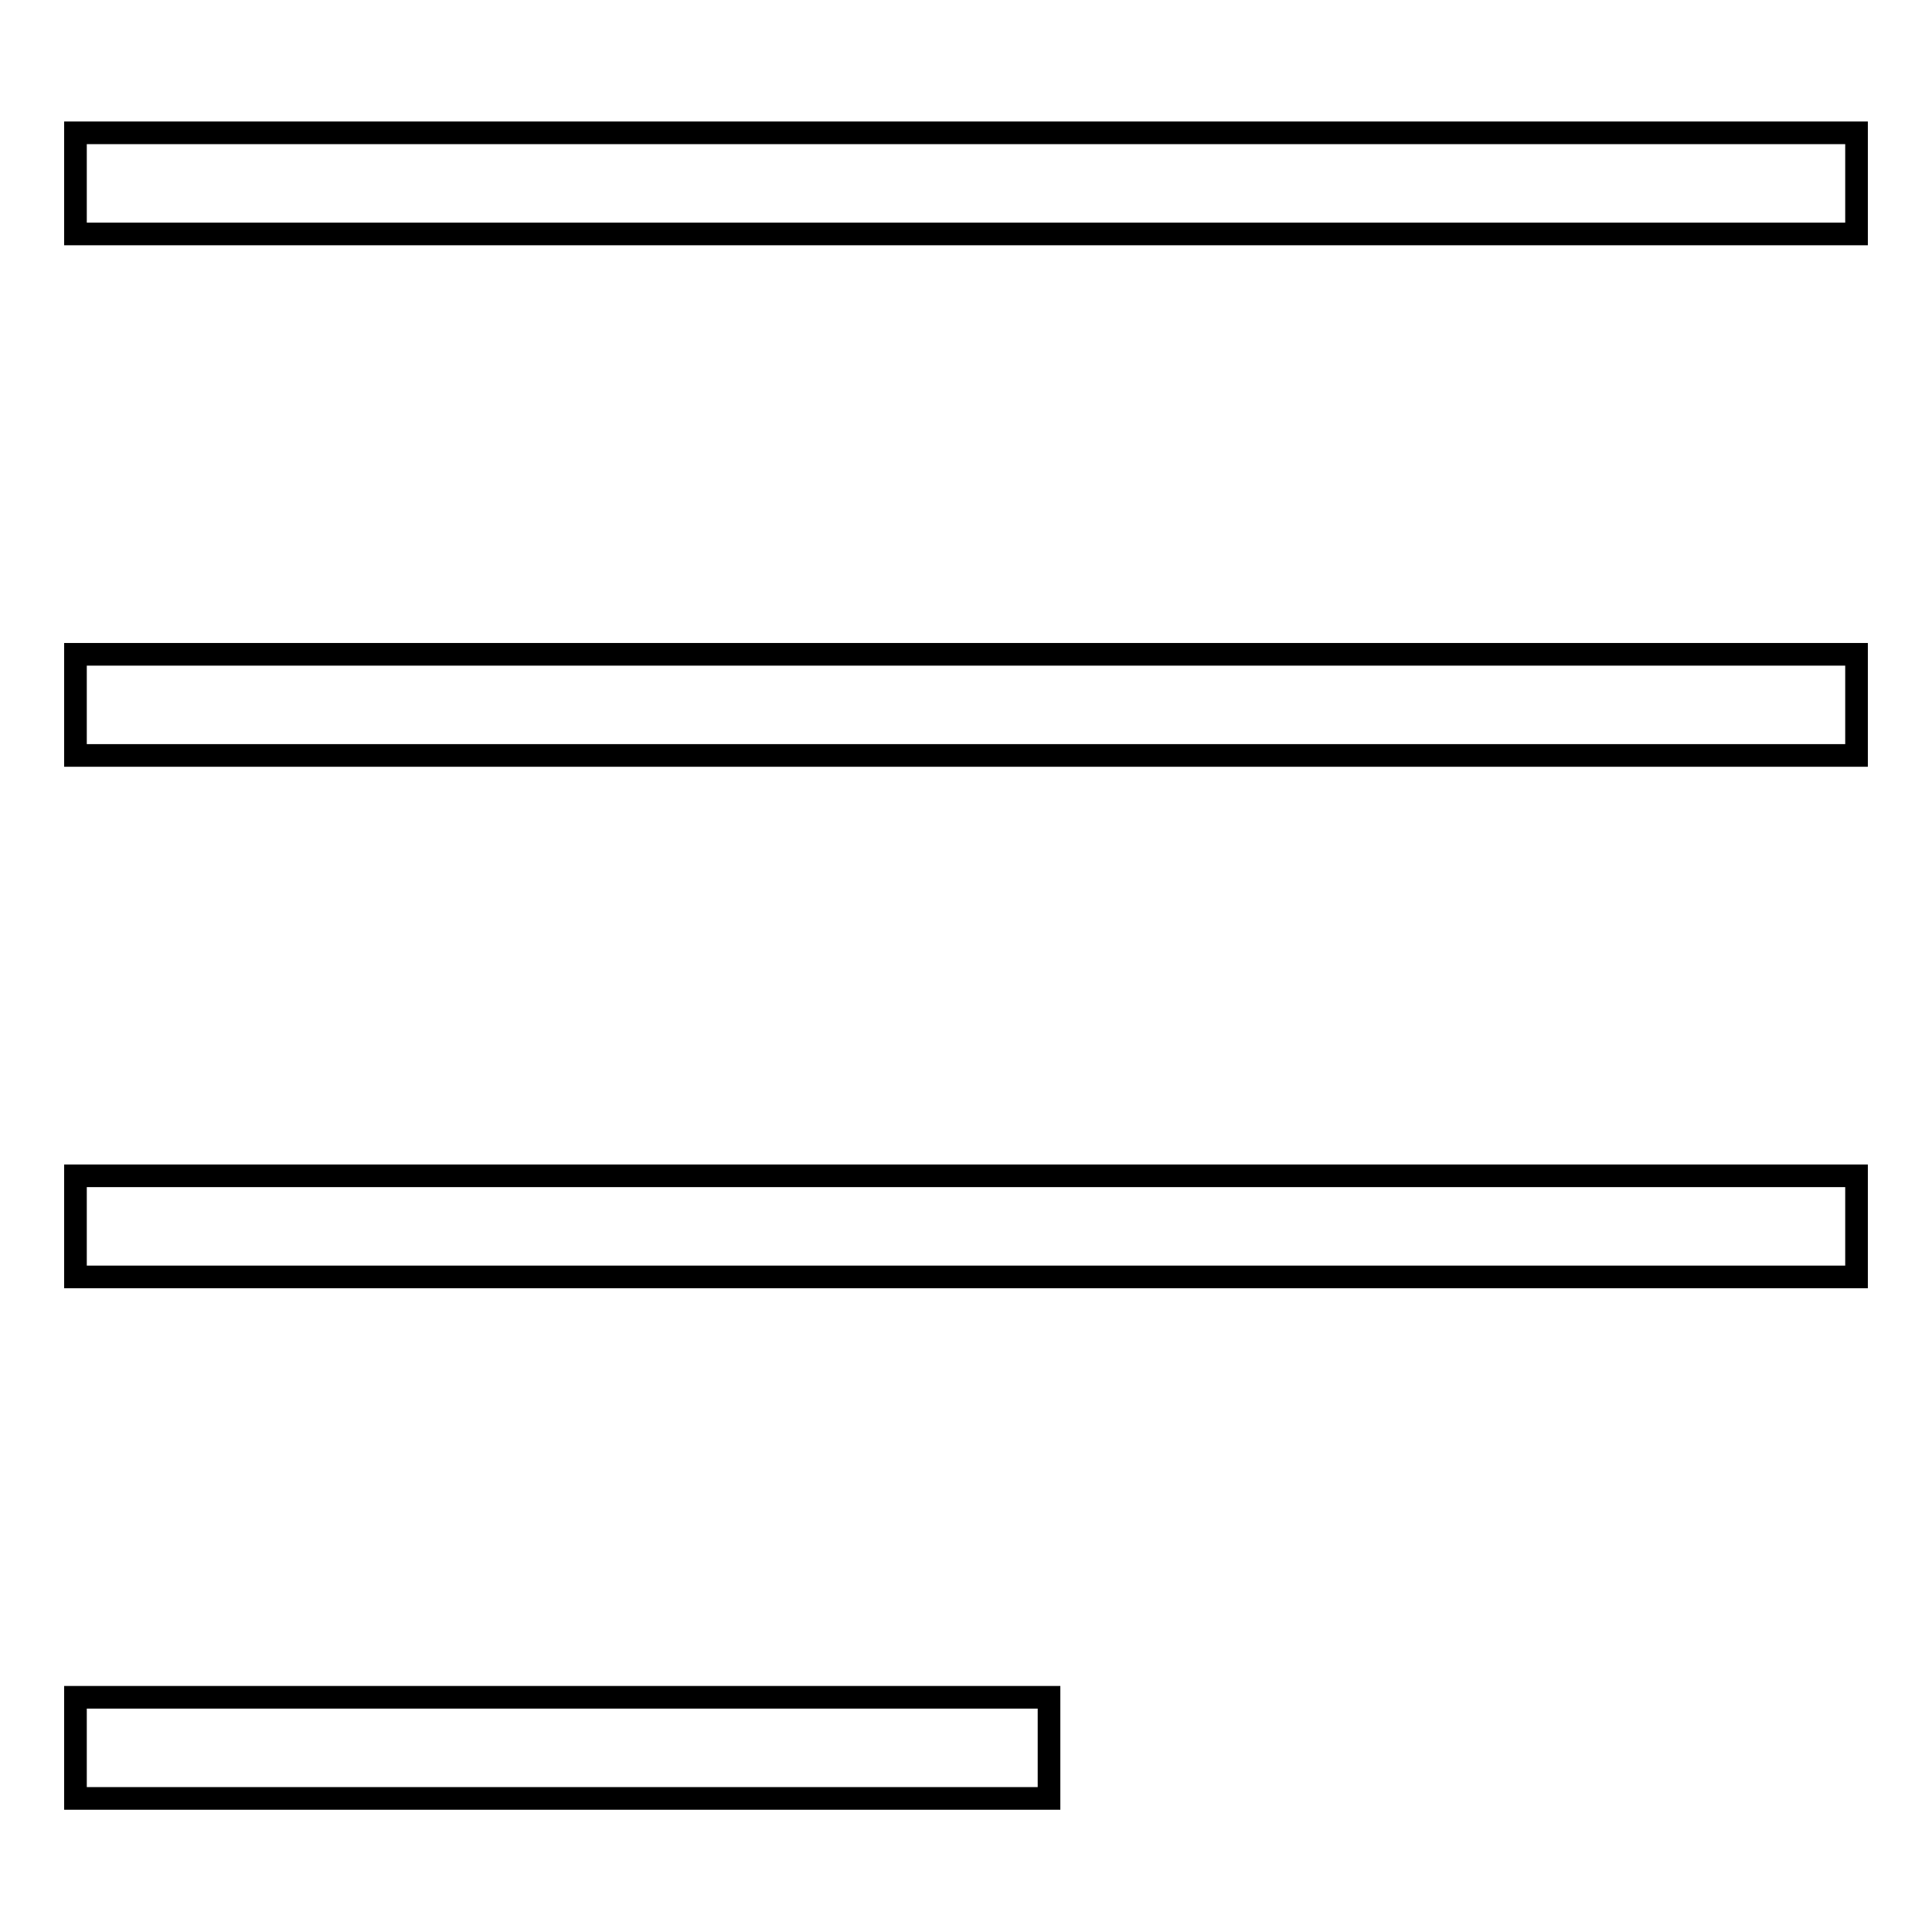
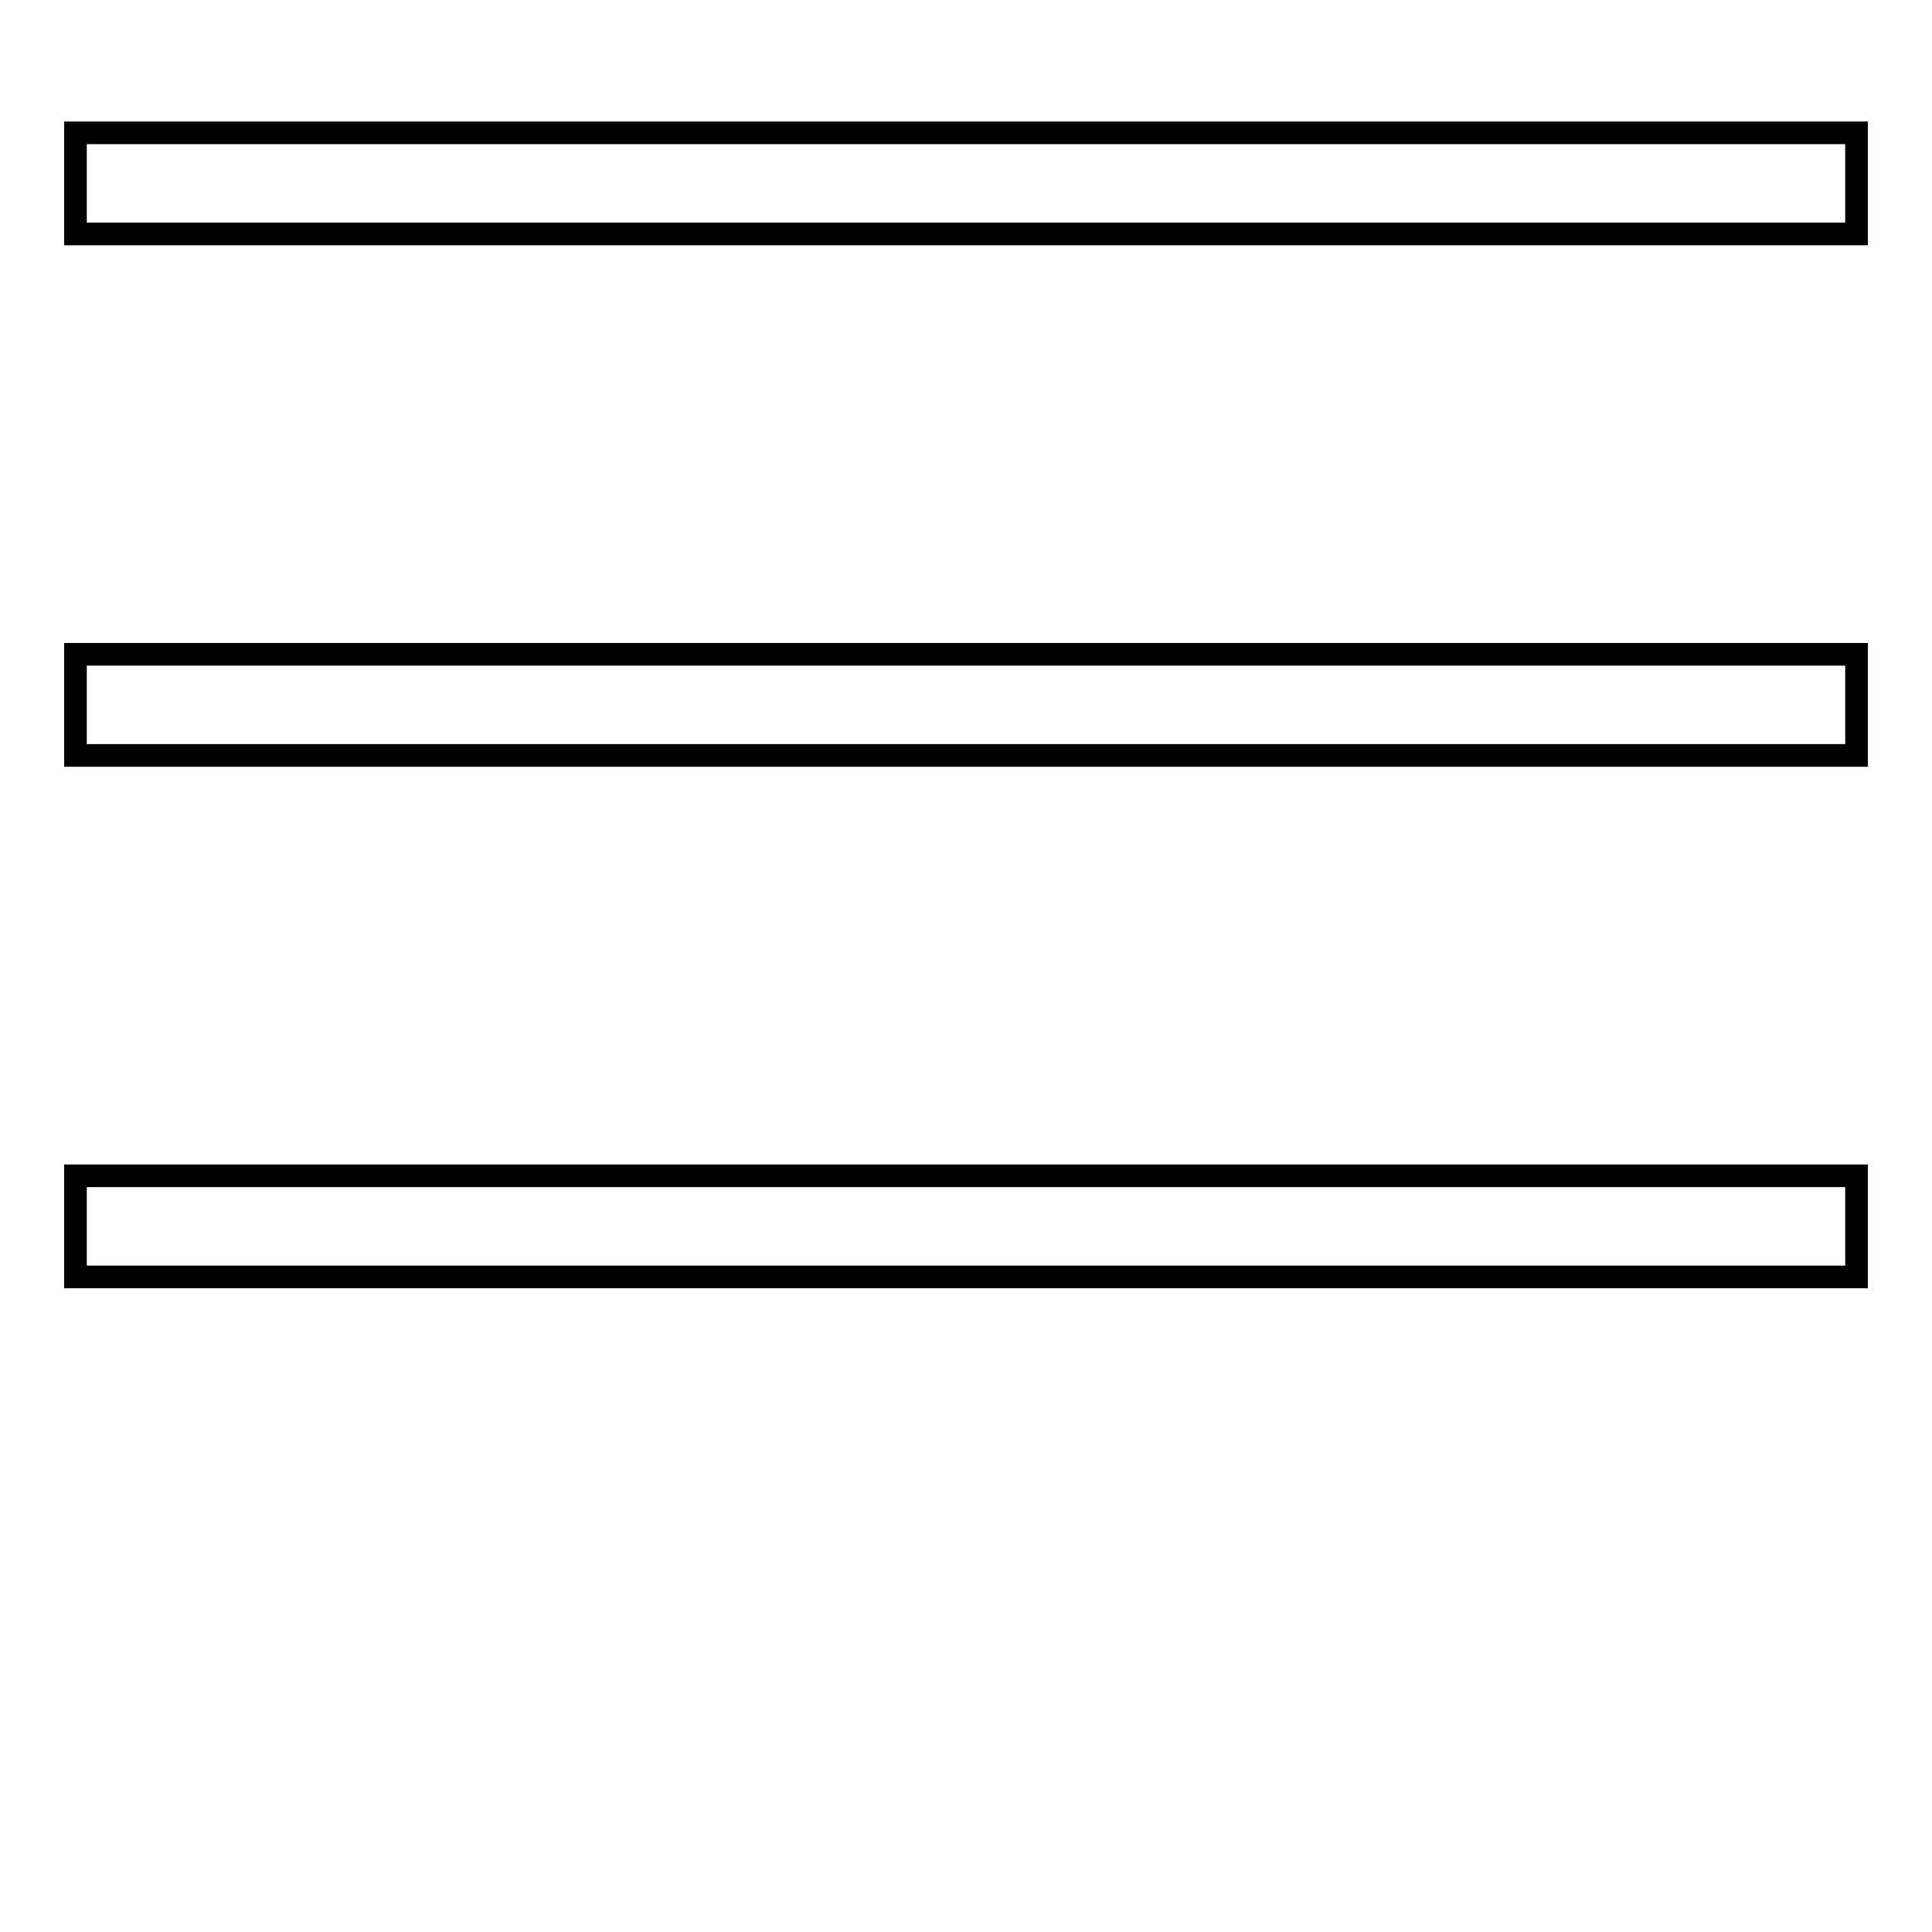
<svg xmlns="http://www.w3.org/2000/svg" version="1.1" x="0px" y="0px" viewBox="0 0 256 256" enable-background="new 0 0 256 256" xml:space="preserve">
  <g>
    <g>
      <path stroke-width="3" fill-opacity="0" stroke="#000000" d="M10,17.6h236v13.4H10V17.6z" />
-       <path stroke-width="3" fill-opacity="0" stroke="#000000" d="M10,224.9h129v13.4H10V224.9L10,224.9z" />
      <path stroke-width="3" fill-opacity="0" stroke="#000000" d="M10,86.7h236v13.4H10V86.7z" />
      <path stroke-width="3" fill-opacity="0" stroke="#000000" d="M10,155.8h236v13.4H10V155.8z" />
    </g>
  </g>
</svg>